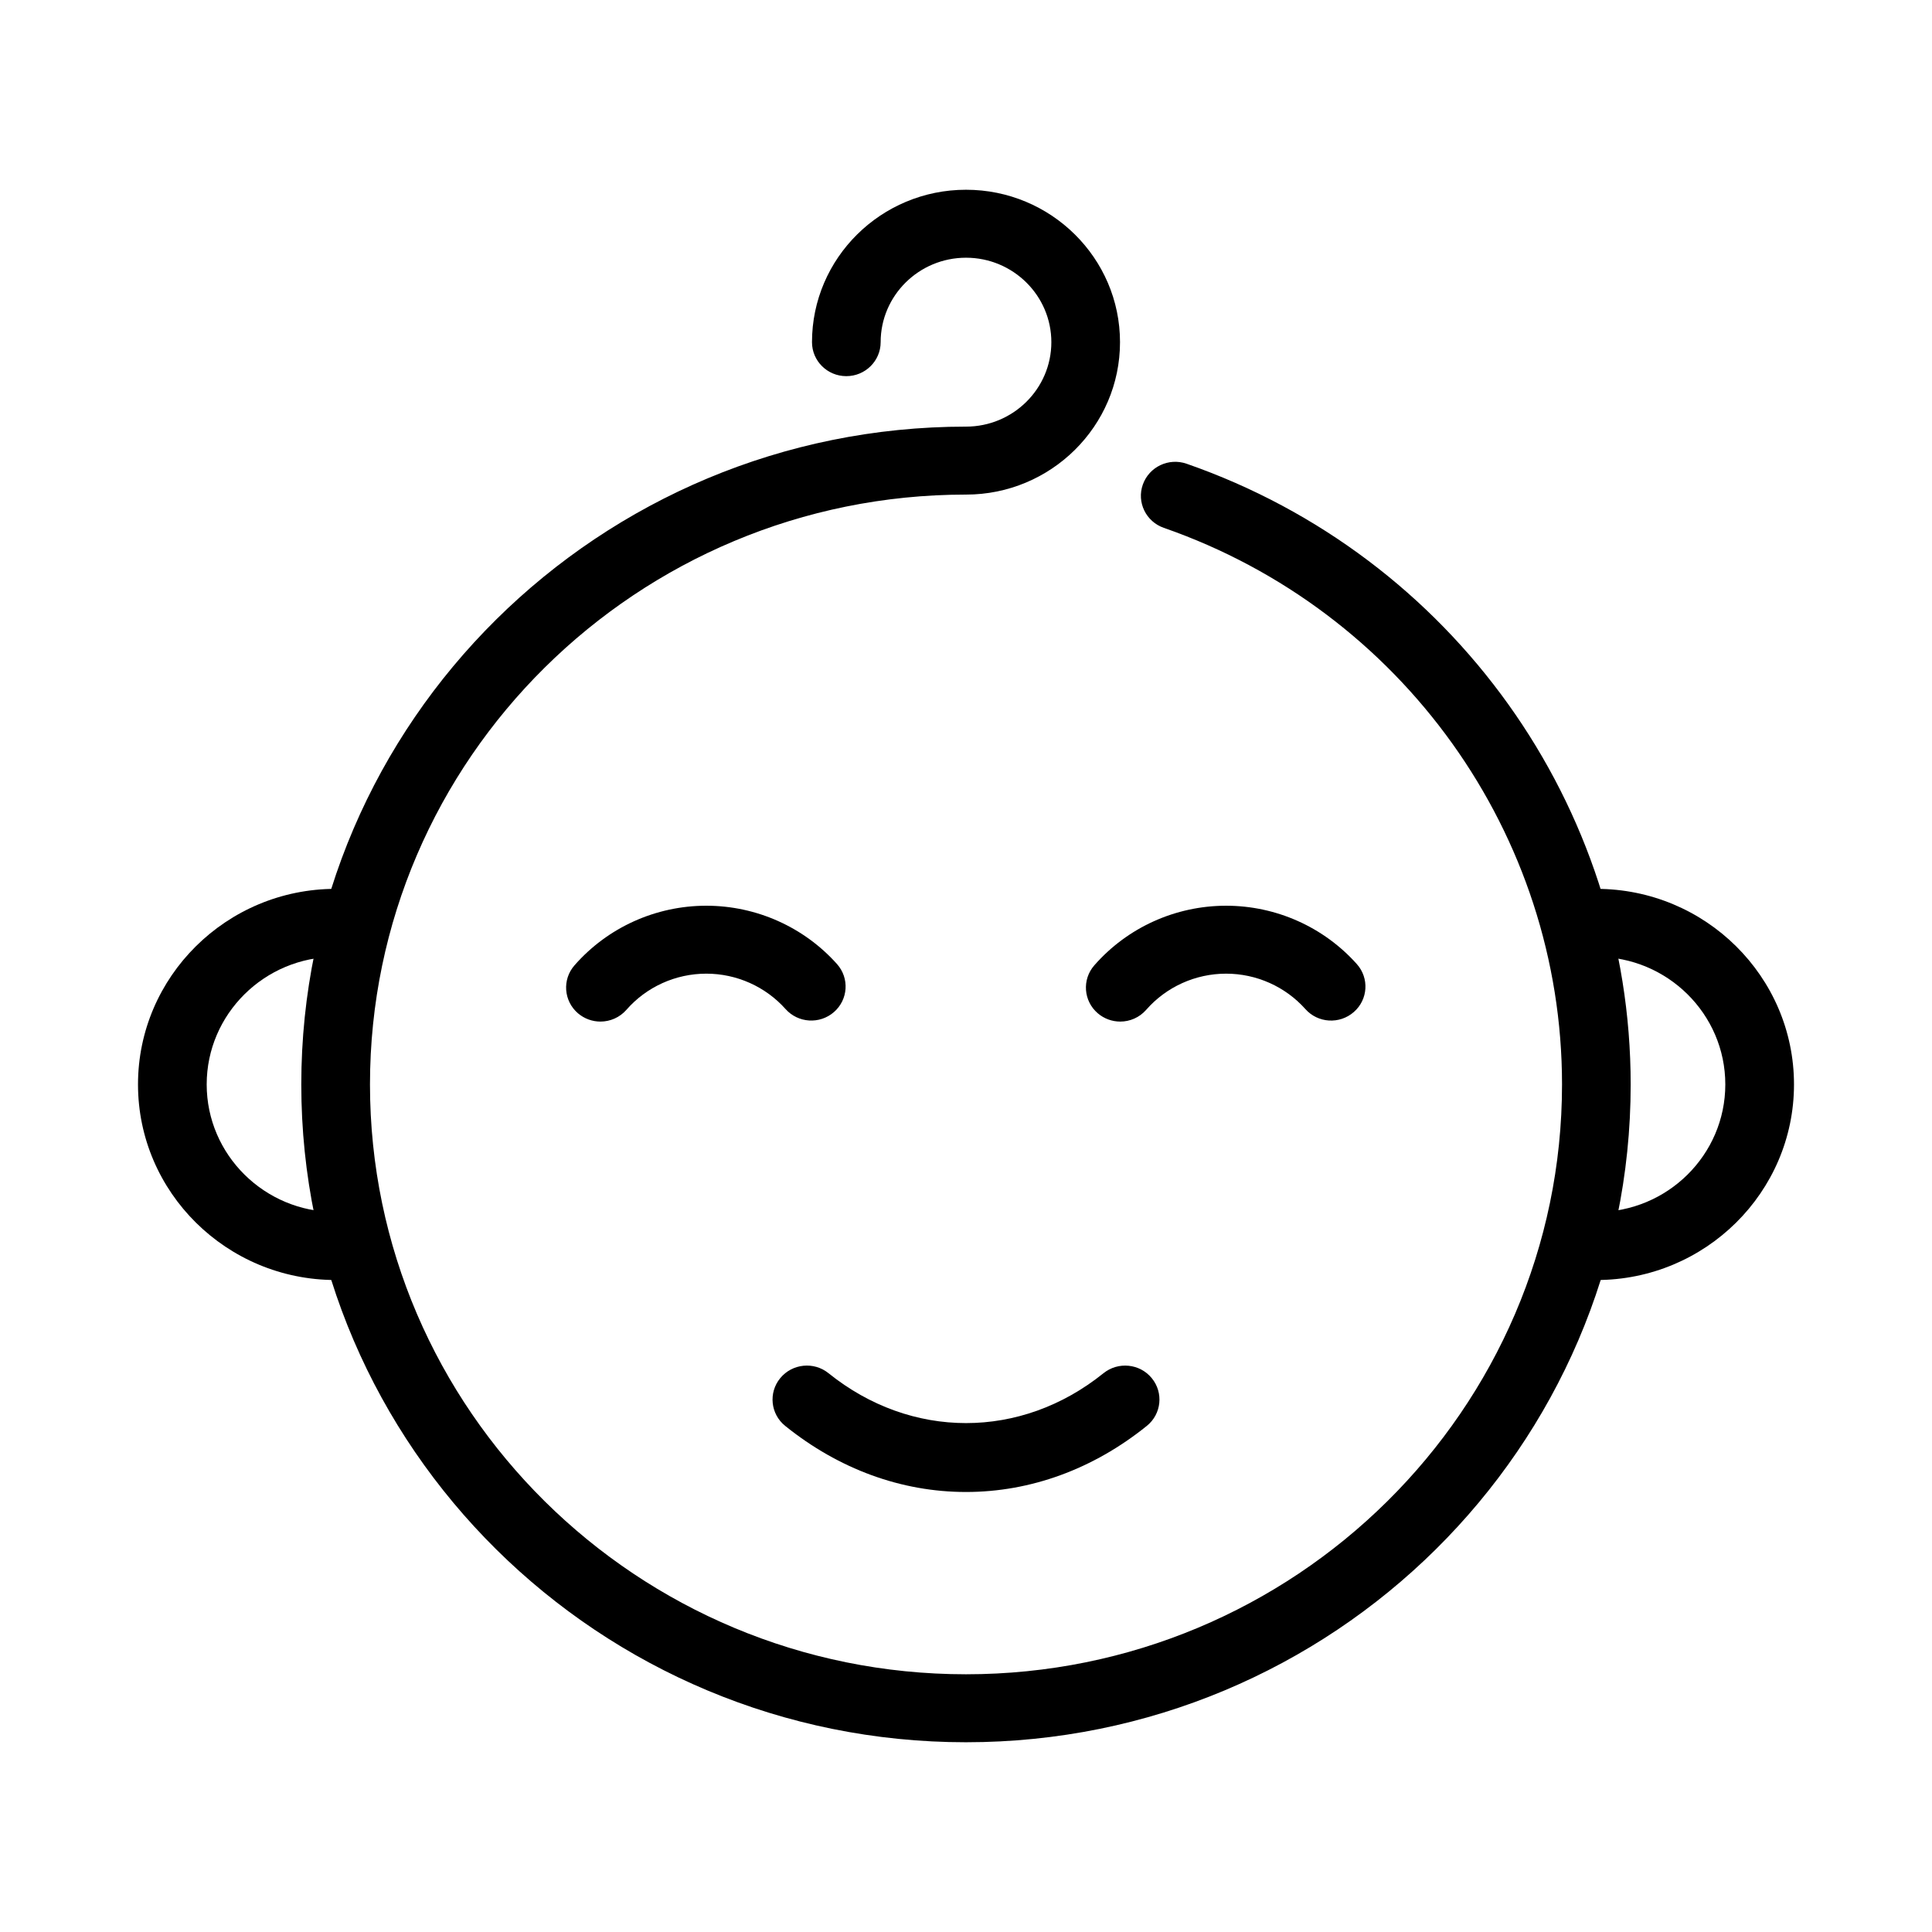
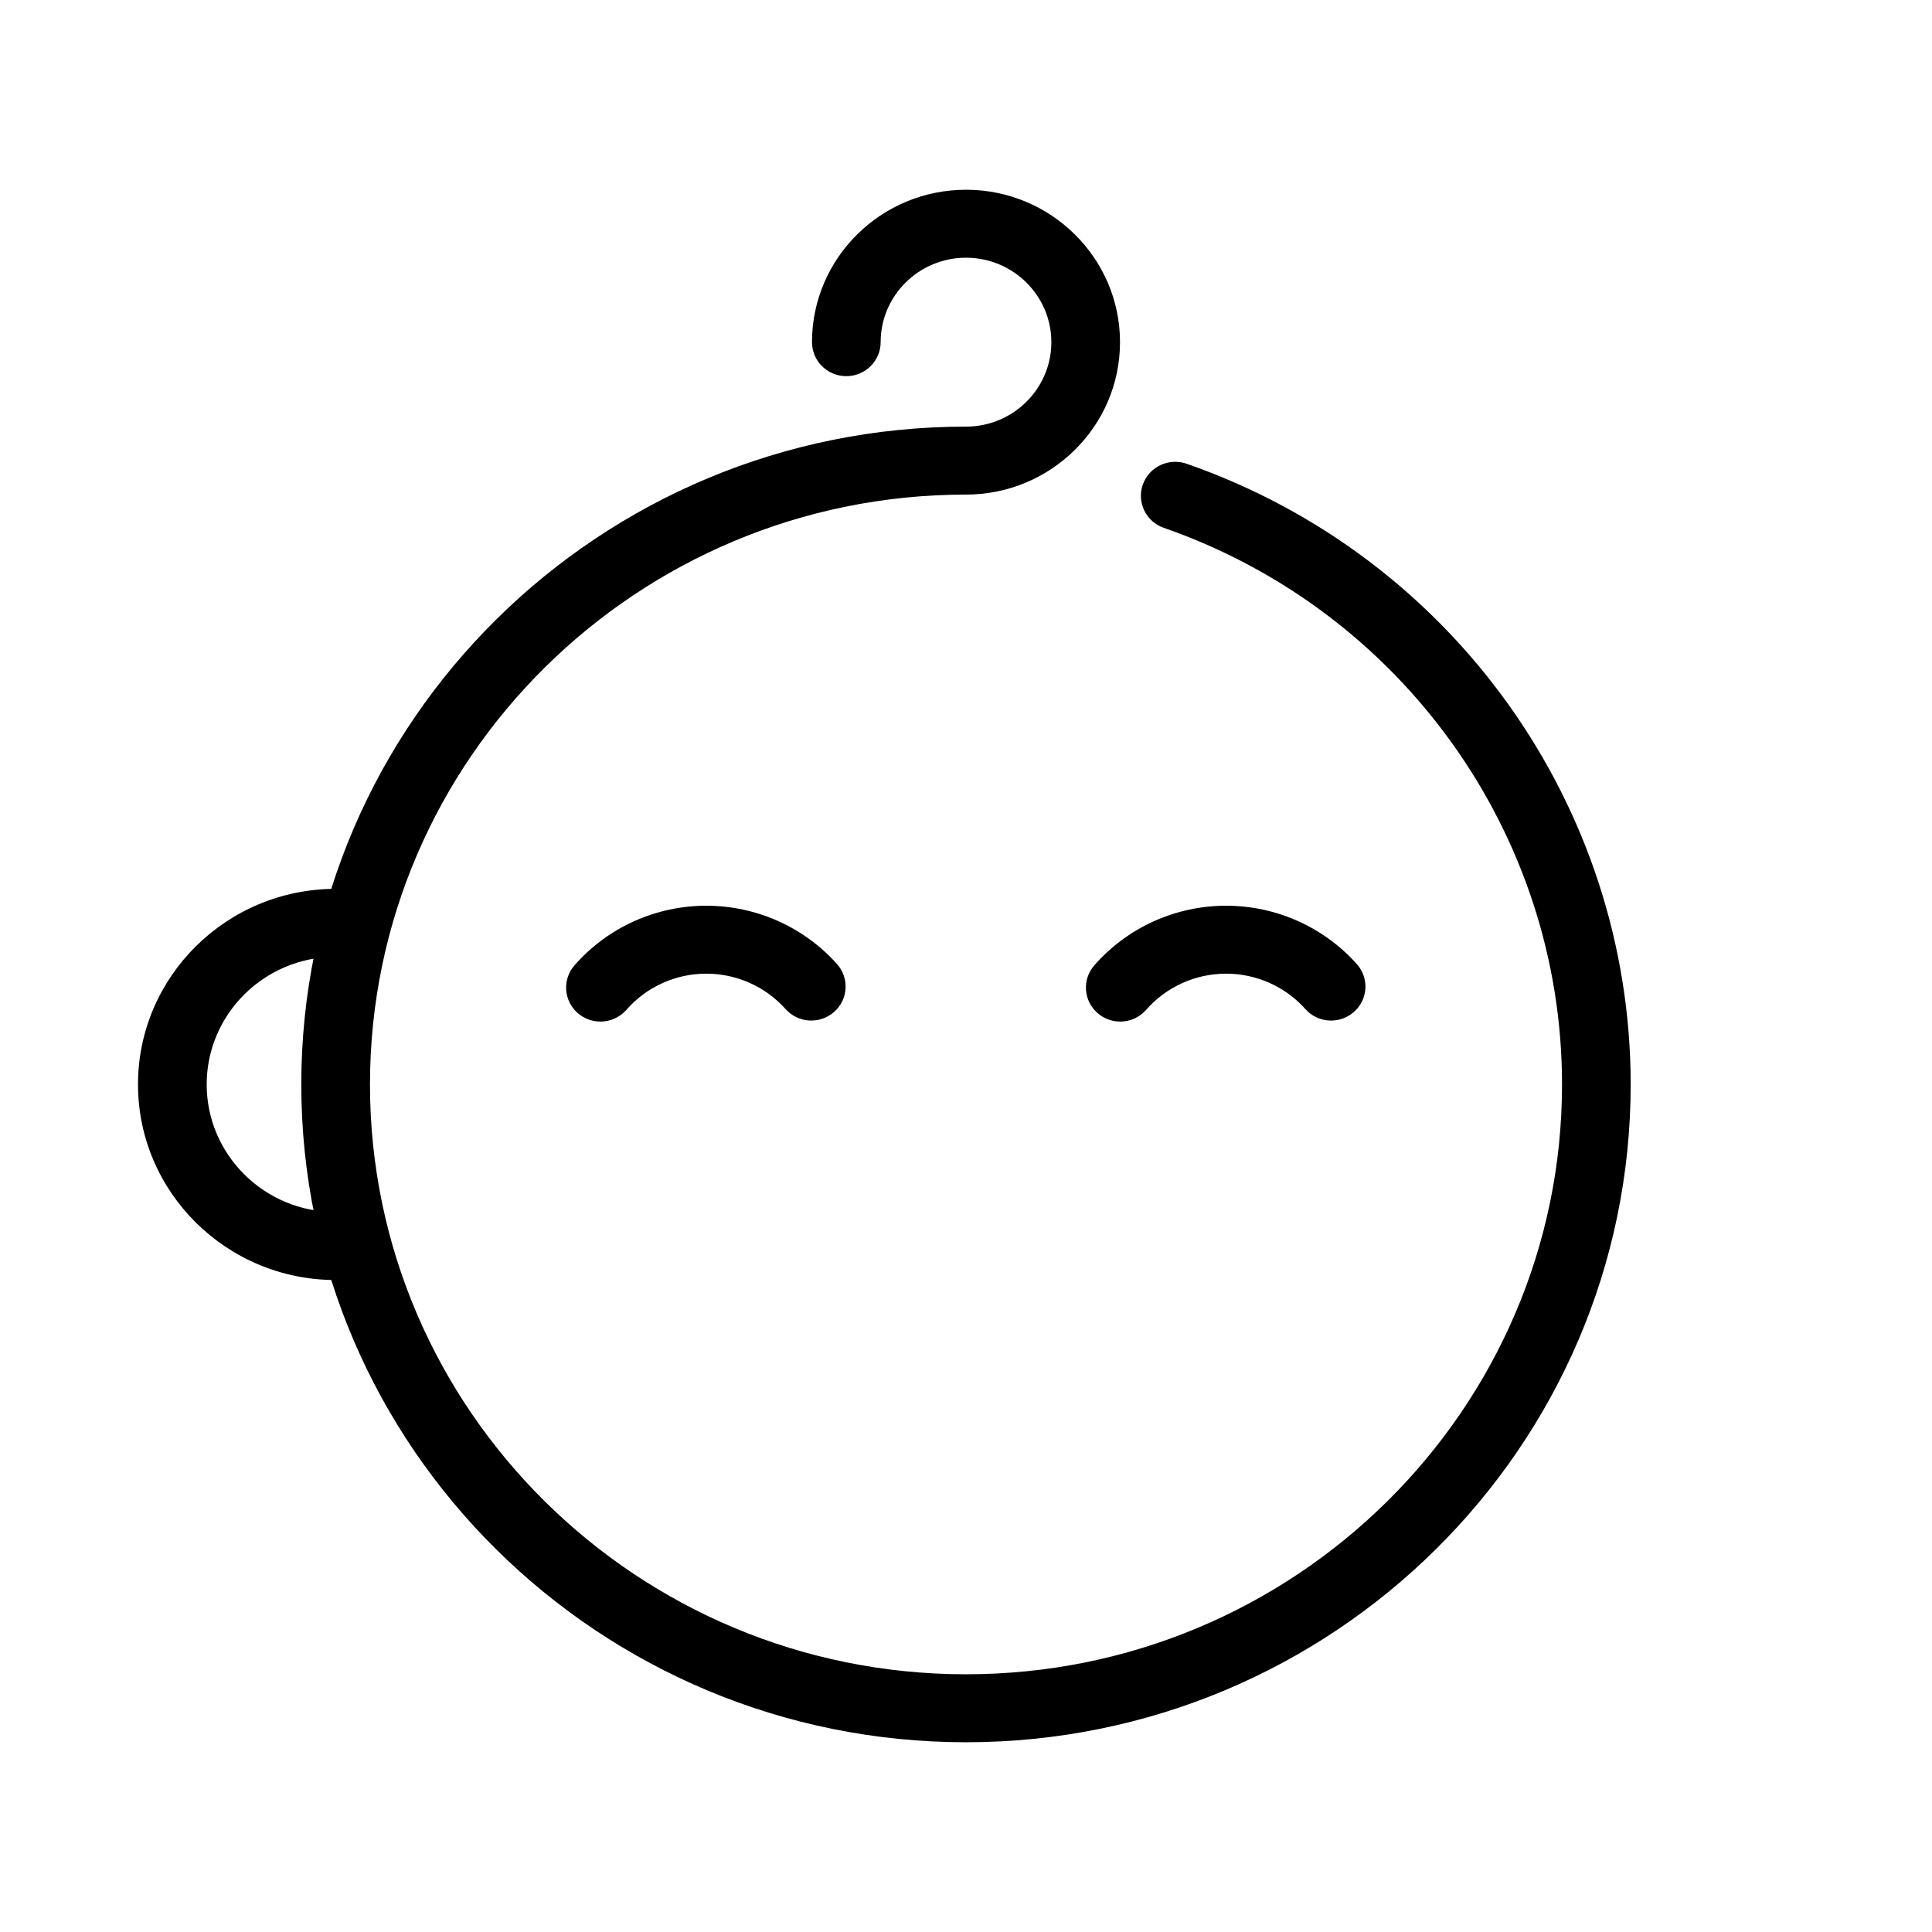
<svg xmlns="http://www.w3.org/2000/svg" id="Слой_1" height="512" viewBox="0 0 56 56" width="512">
  <g id="icon_21_">
    <path id="XMLID_7_" d="m28 50.5c-10.624 0-19.267-8.554-19.267-19.067 0-10.514 8.643-19.067 19.267-19.067 1.364 0 2.474-1.098 2.474-2.448s-1.11-2.448-2.474-2.448-2.474 1.098-2.474 2.448c0 .544-.446.985-.995.985-.55 0-.995-.441-.995-.985 0-2.436 2.002-4.418 4.464-4.418s4.464 1.982 4.464 4.418-2.002 4.418-4.464 4.418c-9.526 0-17.276 7.67-17.276 17.097s7.75 17.097 17.276 17.097 17.276-7.67 17.276-17.097c0-7.247-4.638-13.73-11.542-16.133-.518-.18-.791-.743-.608-1.256s.75-.783 1.269-.602c7.698 2.68 12.871 9.91 12.871 17.992 0 10.512-8.643 19.066-19.266 19.066z" />
    <path id="XMLID_6_" d="m9.729 37.102c-3.159 0-5.729-2.543-5.729-5.669s2.57-5.669 5.729-5.669v1.97c-2.061 0-3.738 1.66-3.738 3.699s1.677 3.699 3.738 3.699z" />
-     <path id="XMLID_5_" d="m46.271 37.102v-1.97c2.062 0 3.738-1.659 3.738-3.699s-1.677-3.699-3.738-3.699v-1.97c3.159 0 5.729 2.543 5.729 5.669s-2.57 5.669-5.729 5.669z" />
-     <path id="XMLID_4_" d="m28 43.246c-1.872 0-3.684-.662-5.24-1.915-.427-.343-.491-.964-.144-1.385.347-.422.975-.487 1.4-.142 2.394 1.926 5.575 1.928 7.968 0 .428-.344 1.055-.28 1.4.142.347.421.283 1.042-.144 1.385-1.556 1.253-3.368 1.915-5.24 1.915z" />
    <path id="XMLID_3_" d="m17.404 29.611c-.231 0-.463-.08-.651-.24-.416-.357-.461-.979-.101-1.39.961-1.098 2.354-1.728 3.821-1.728 1.448 0 2.829.617 3.788 1.691.364.408.325 1.03-.087 1.39-.413.361-1.041.322-1.405-.087-.582-.651-1.419-1.025-2.296-1.025-.889 0-1.734.382-2.316 1.048-.197.225-.474.341-.753.341z" />
    <path id="XMLID_2_" d="m32.471 29.611c-.231 0-.464-.08-.652-.241-.415-.356-.46-.978-.1-1.389.961-1.098 2.354-1.728 3.821-1.728 1.448 0 2.829.617 3.788 1.691.365.408.326 1.03-.087 1.39-.412.361-1.041.324-1.405-.087-.582-.651-1.419-1.025-2.297-1.025-.888 0-1.733.382-2.316 1.048-.197.225-.474.341-.752.341z" />
  </g>
</svg>